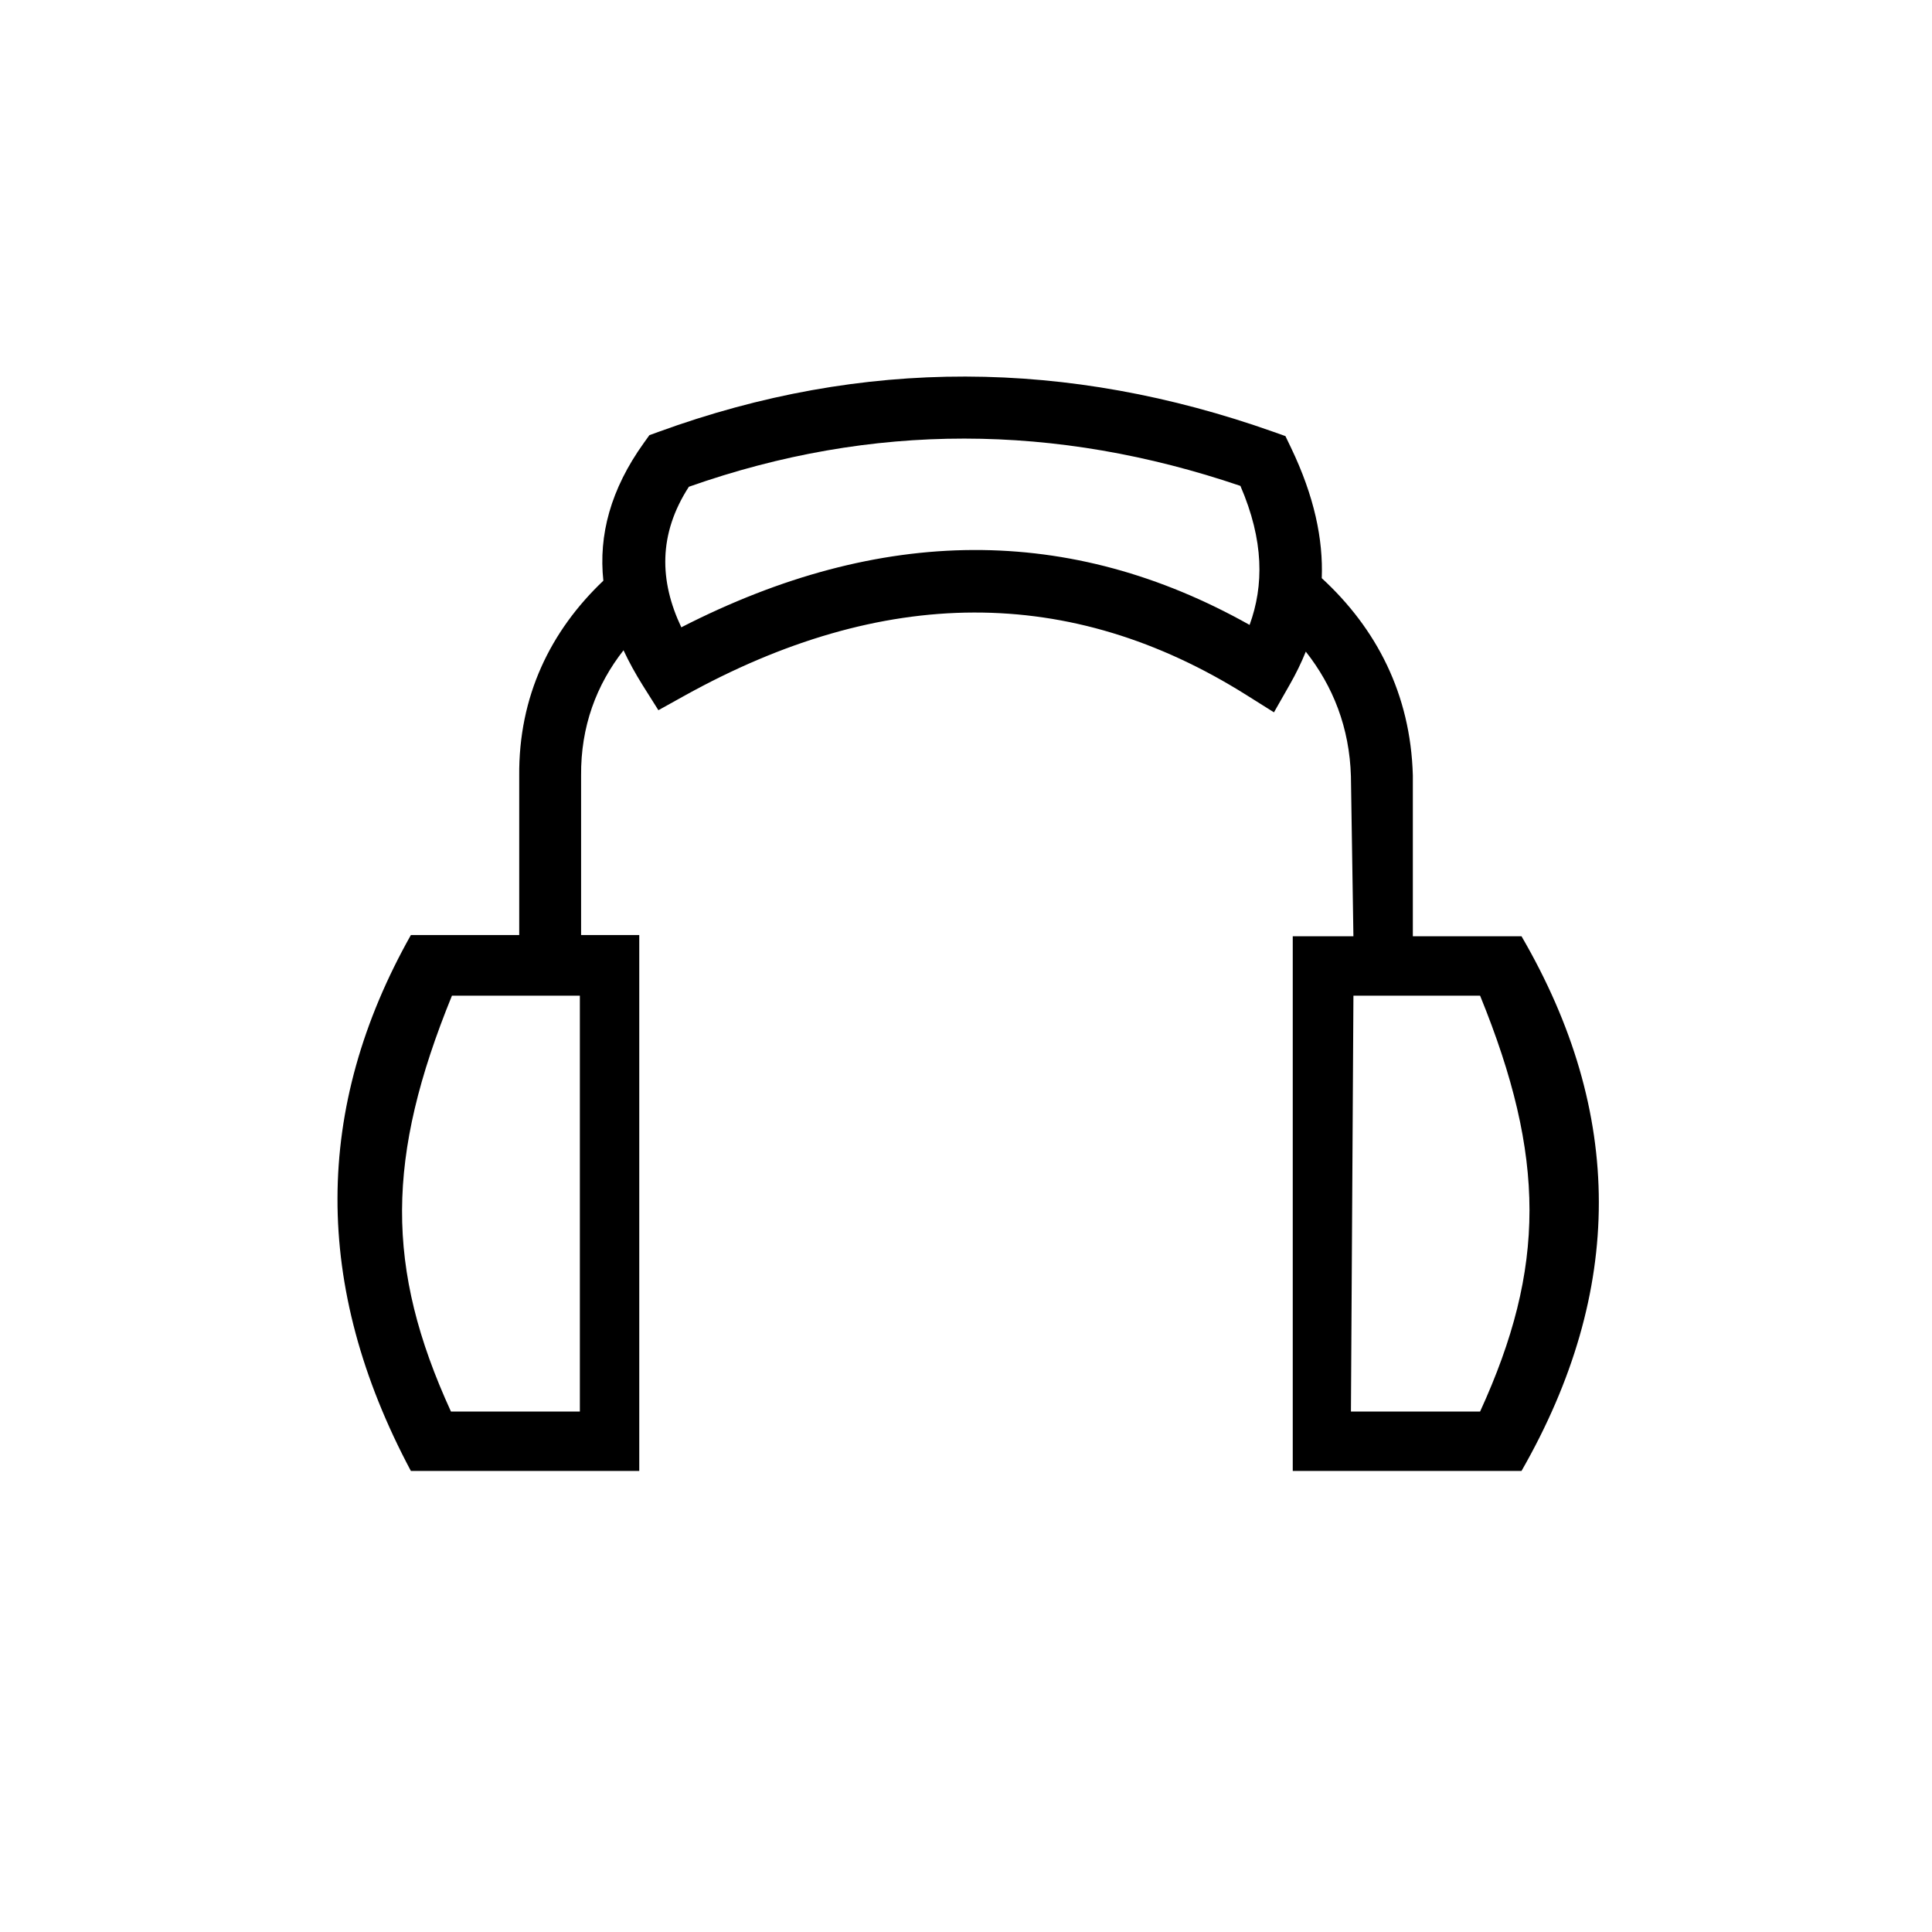
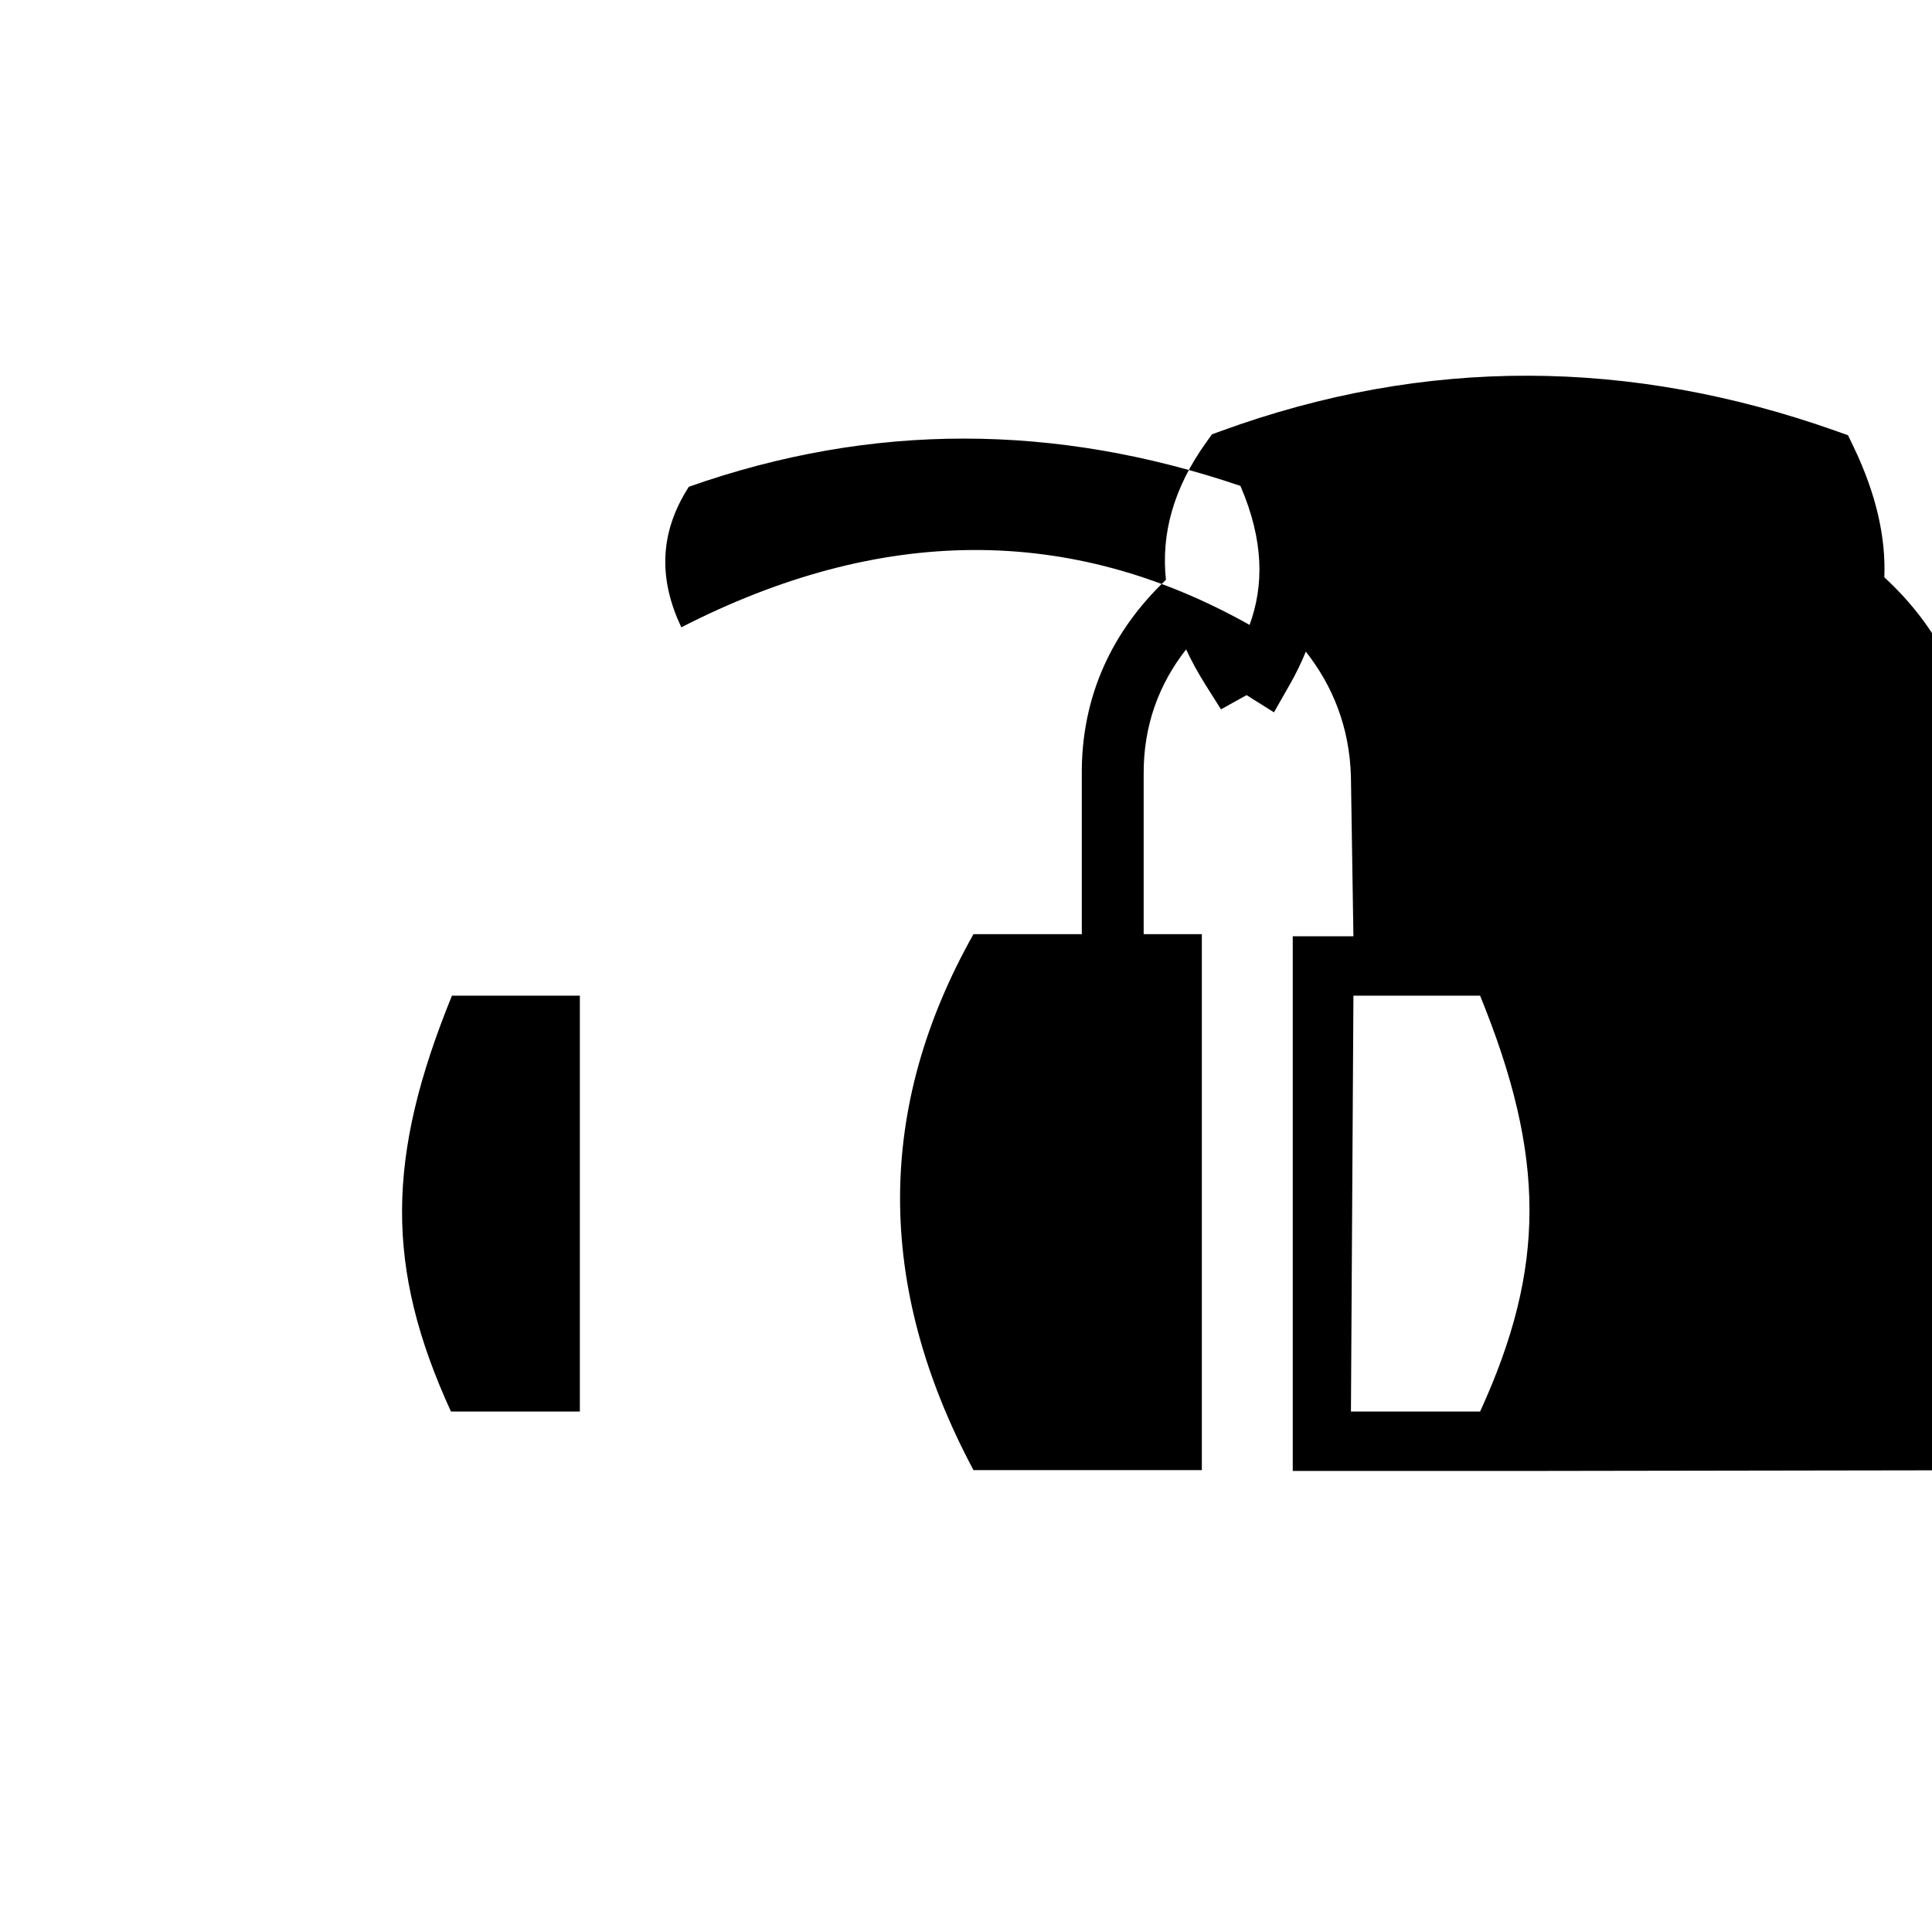
<svg xmlns="http://www.w3.org/2000/svg" fill="#000000" width="800px" height="800px" version="1.1" viewBox="144 144 512 512">
-   <path d="m547.21 533.82h-60.617v-141.7h16.074l-0.66-42.383c-0.371-12.934-4.762-23.93-11.957-33.047-1.195 2.969-2.606 5.844-4.203 8.645l-4.234 7.441-7.258-4.559c-46.738-29.402-96.41-29.043-149.09 0.227l-6.785 3.769-4.141-6.57c-1.945-3.102-3.652-6.203-5.102-9.312-7.172 9.145-11.359 20.207-11.242 33.219v42.242h15.414v142.03h-60.52c-26.152-49.059-25.719-96.355 0-142.03h28.707v-42.133c-0.195-21.152 8.281-38.445 22.297-51.766-1.285-12.051 1.895-24.207 10.727-36.512l1.473-2.055 2.379-0.863c54.246-19.785 108.52-19.32 162.99-0.023l3.188 1.133 1.465 3.047c6.203 12.926 8.559 24.324 8.164 34.605 14.453 13.293 23.539 30.684 24.137 52.246v42.648h28.797c27.305 46.918 27.348 93.93 0 141.7zm-283.7-15.746h34.16v-110.21h-33.898c-17.438 42.793-17.734 72.059-0.262 110.21zm272.73-110.21h-33.566l-0.66 110.21h34.227c17.469-38.148 17.438-67.414 0-110.21zm-63.52-135.1c-48.844-16.578-97.516-16.922-146.16 0.23-8.145 12.602-7.809 24.992-2.004 37.25 52.922-27.105 103.11-27.316 150.6-0.637 3.801-10.426 3.824-22.336-2.434-36.844z" fill-rule="evenodd" />
+   <path d="m547.21 533.82h-60.617v-141.7h16.074l-0.66-42.383c-0.371-12.934-4.762-23.93-11.957-33.047-1.195 2.969-2.606 5.844-4.203 8.645l-4.234 7.441-7.258-4.559l-6.785 3.769-4.141-6.57c-1.945-3.102-3.652-6.203-5.102-9.312-7.172 9.145-11.359 20.207-11.242 33.219v42.242h15.414v142.03h-60.52c-26.152-49.059-25.719-96.355 0-142.03h28.707v-42.133c-0.195-21.152 8.281-38.445 22.297-51.766-1.285-12.051 1.895-24.207 10.727-36.512l1.473-2.055 2.379-0.863c54.246-19.785 108.52-19.32 162.99-0.023l3.188 1.133 1.465 3.047c6.203 12.926 8.559 24.324 8.164 34.605 14.453 13.293 23.539 30.684 24.137 52.246v42.648h28.797c27.305 46.918 27.348 93.93 0 141.7zm-283.7-15.746h34.16v-110.21h-33.898c-17.438 42.793-17.734 72.059-0.262 110.21zm272.73-110.21h-33.566l-0.66 110.21h34.227c17.469-38.148 17.438-67.414 0-110.21zm-63.52-135.1c-48.844-16.578-97.516-16.922-146.16 0.23-8.145 12.602-7.809 24.992-2.004 37.25 52.922-27.105 103.11-27.316 150.6-0.637 3.801-10.426 3.824-22.336-2.434-36.844z" fill-rule="evenodd" />
</svg>